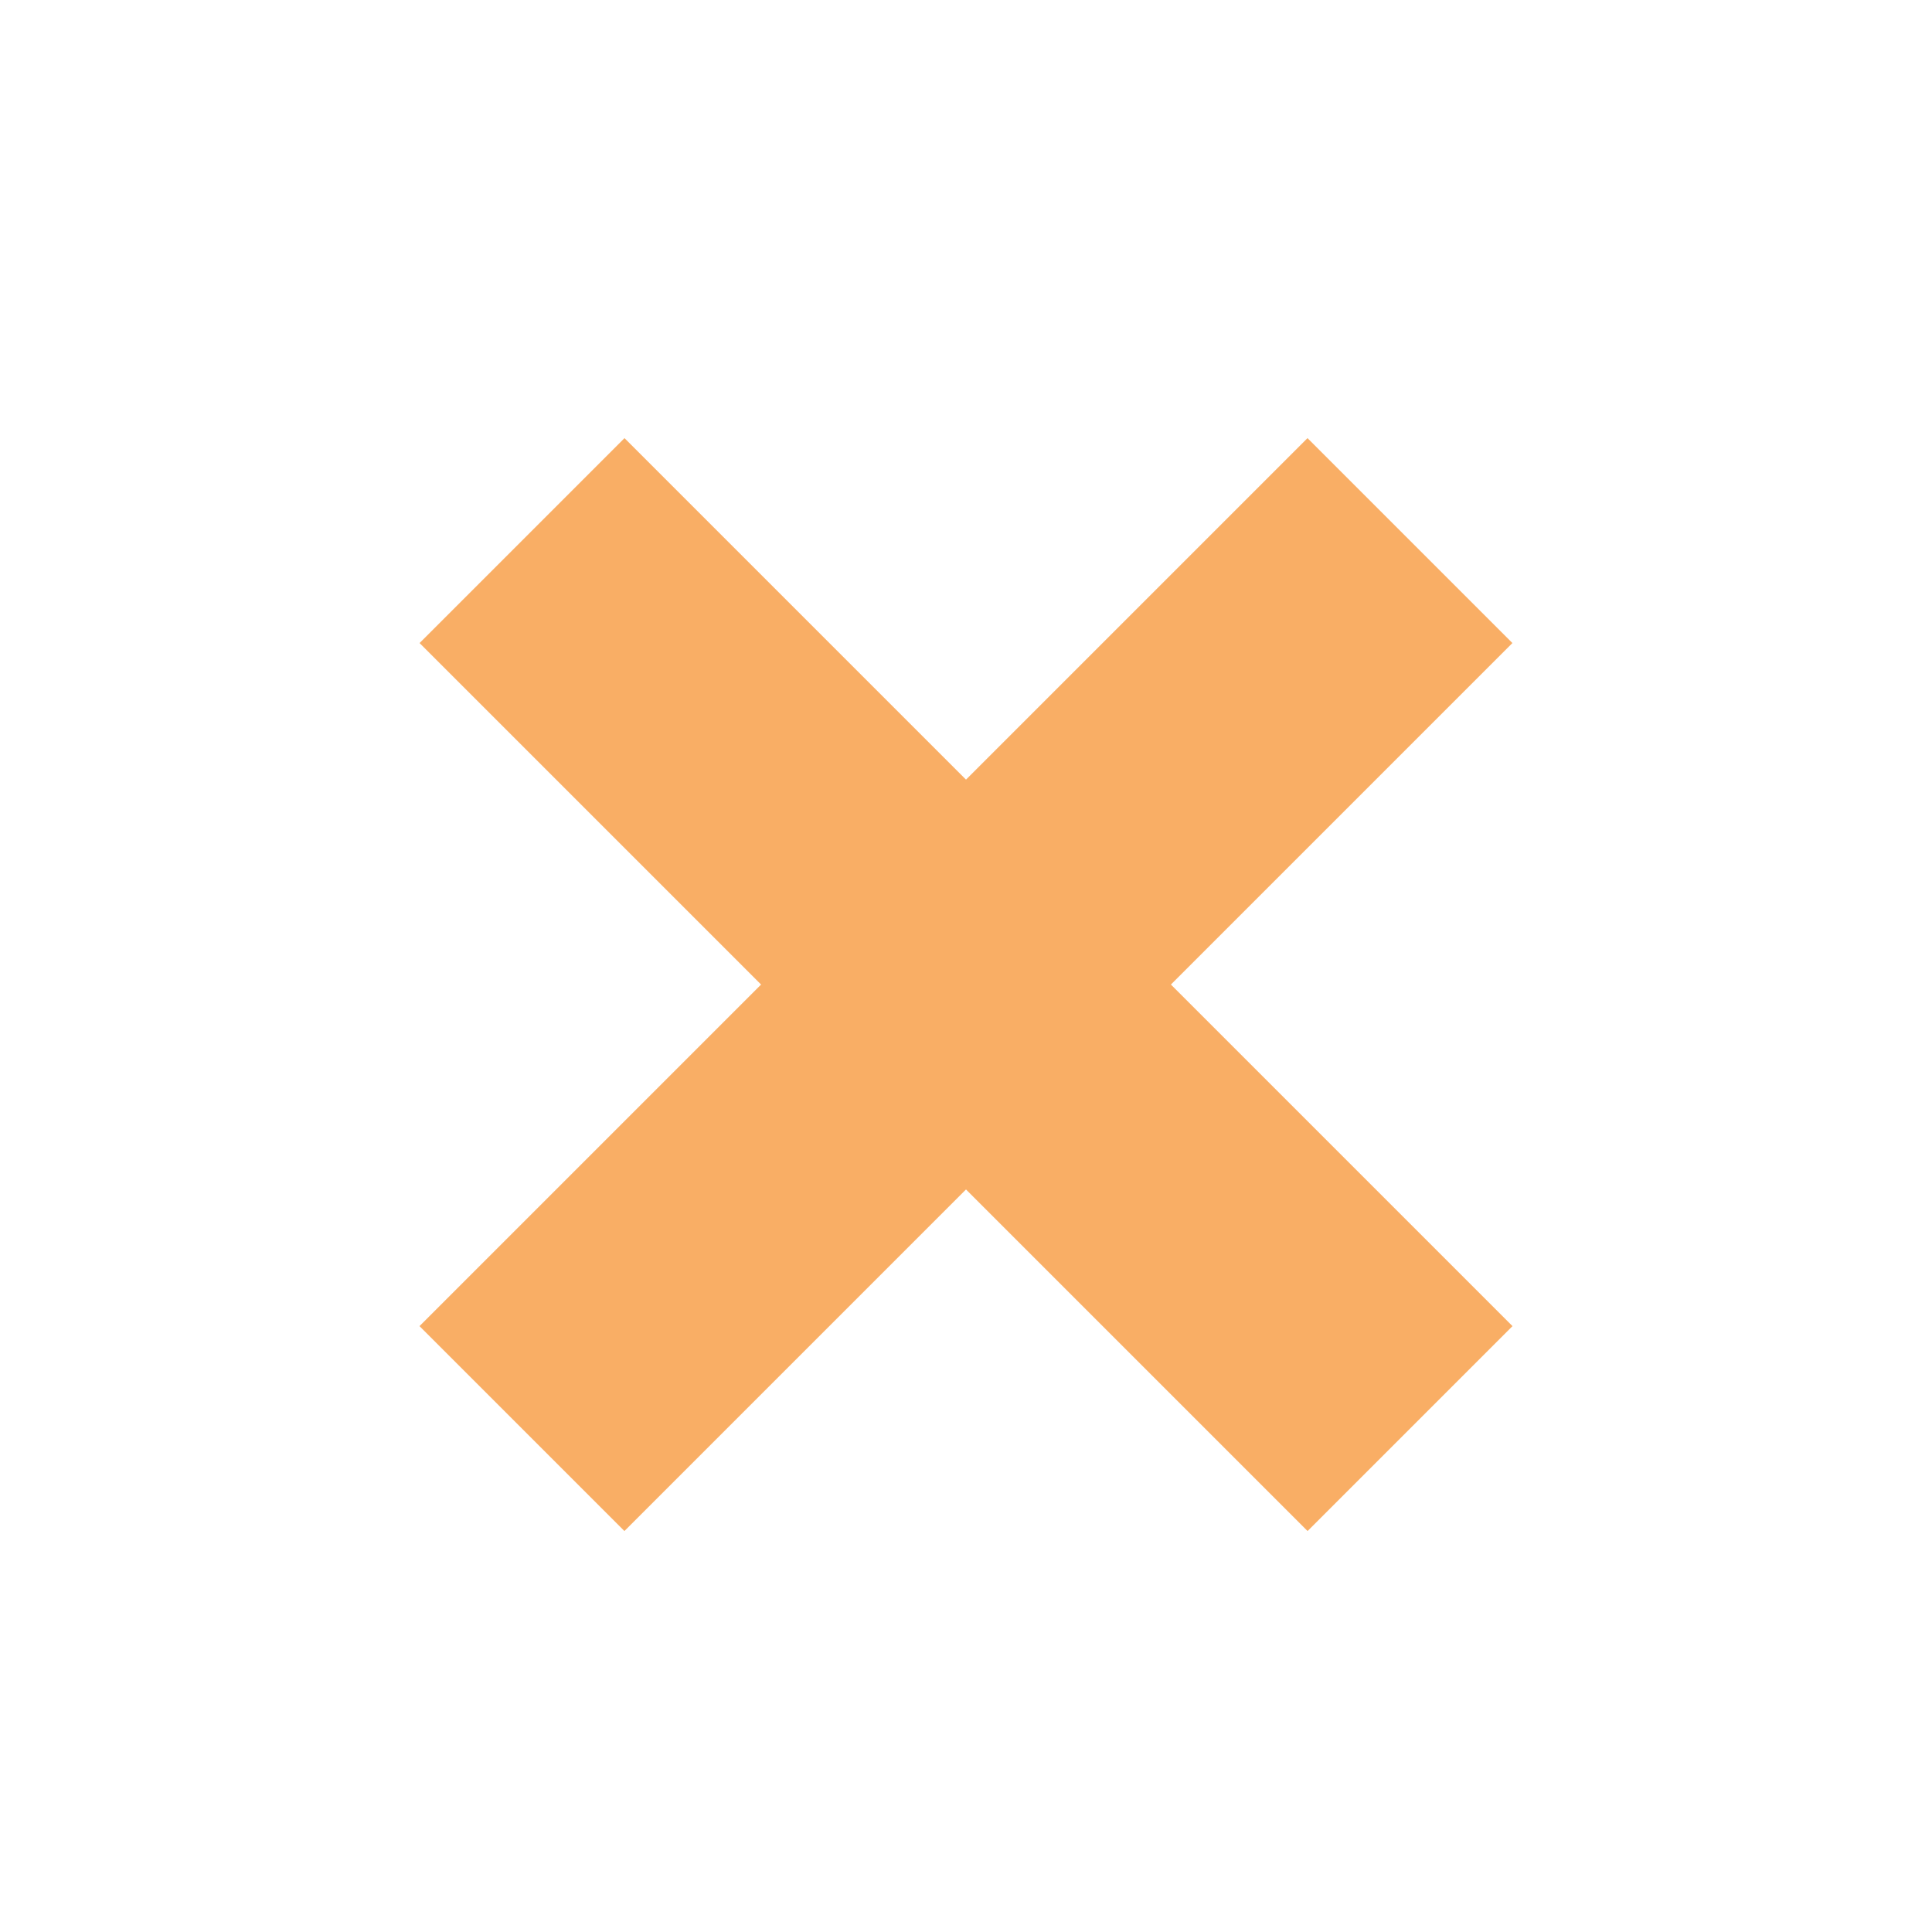
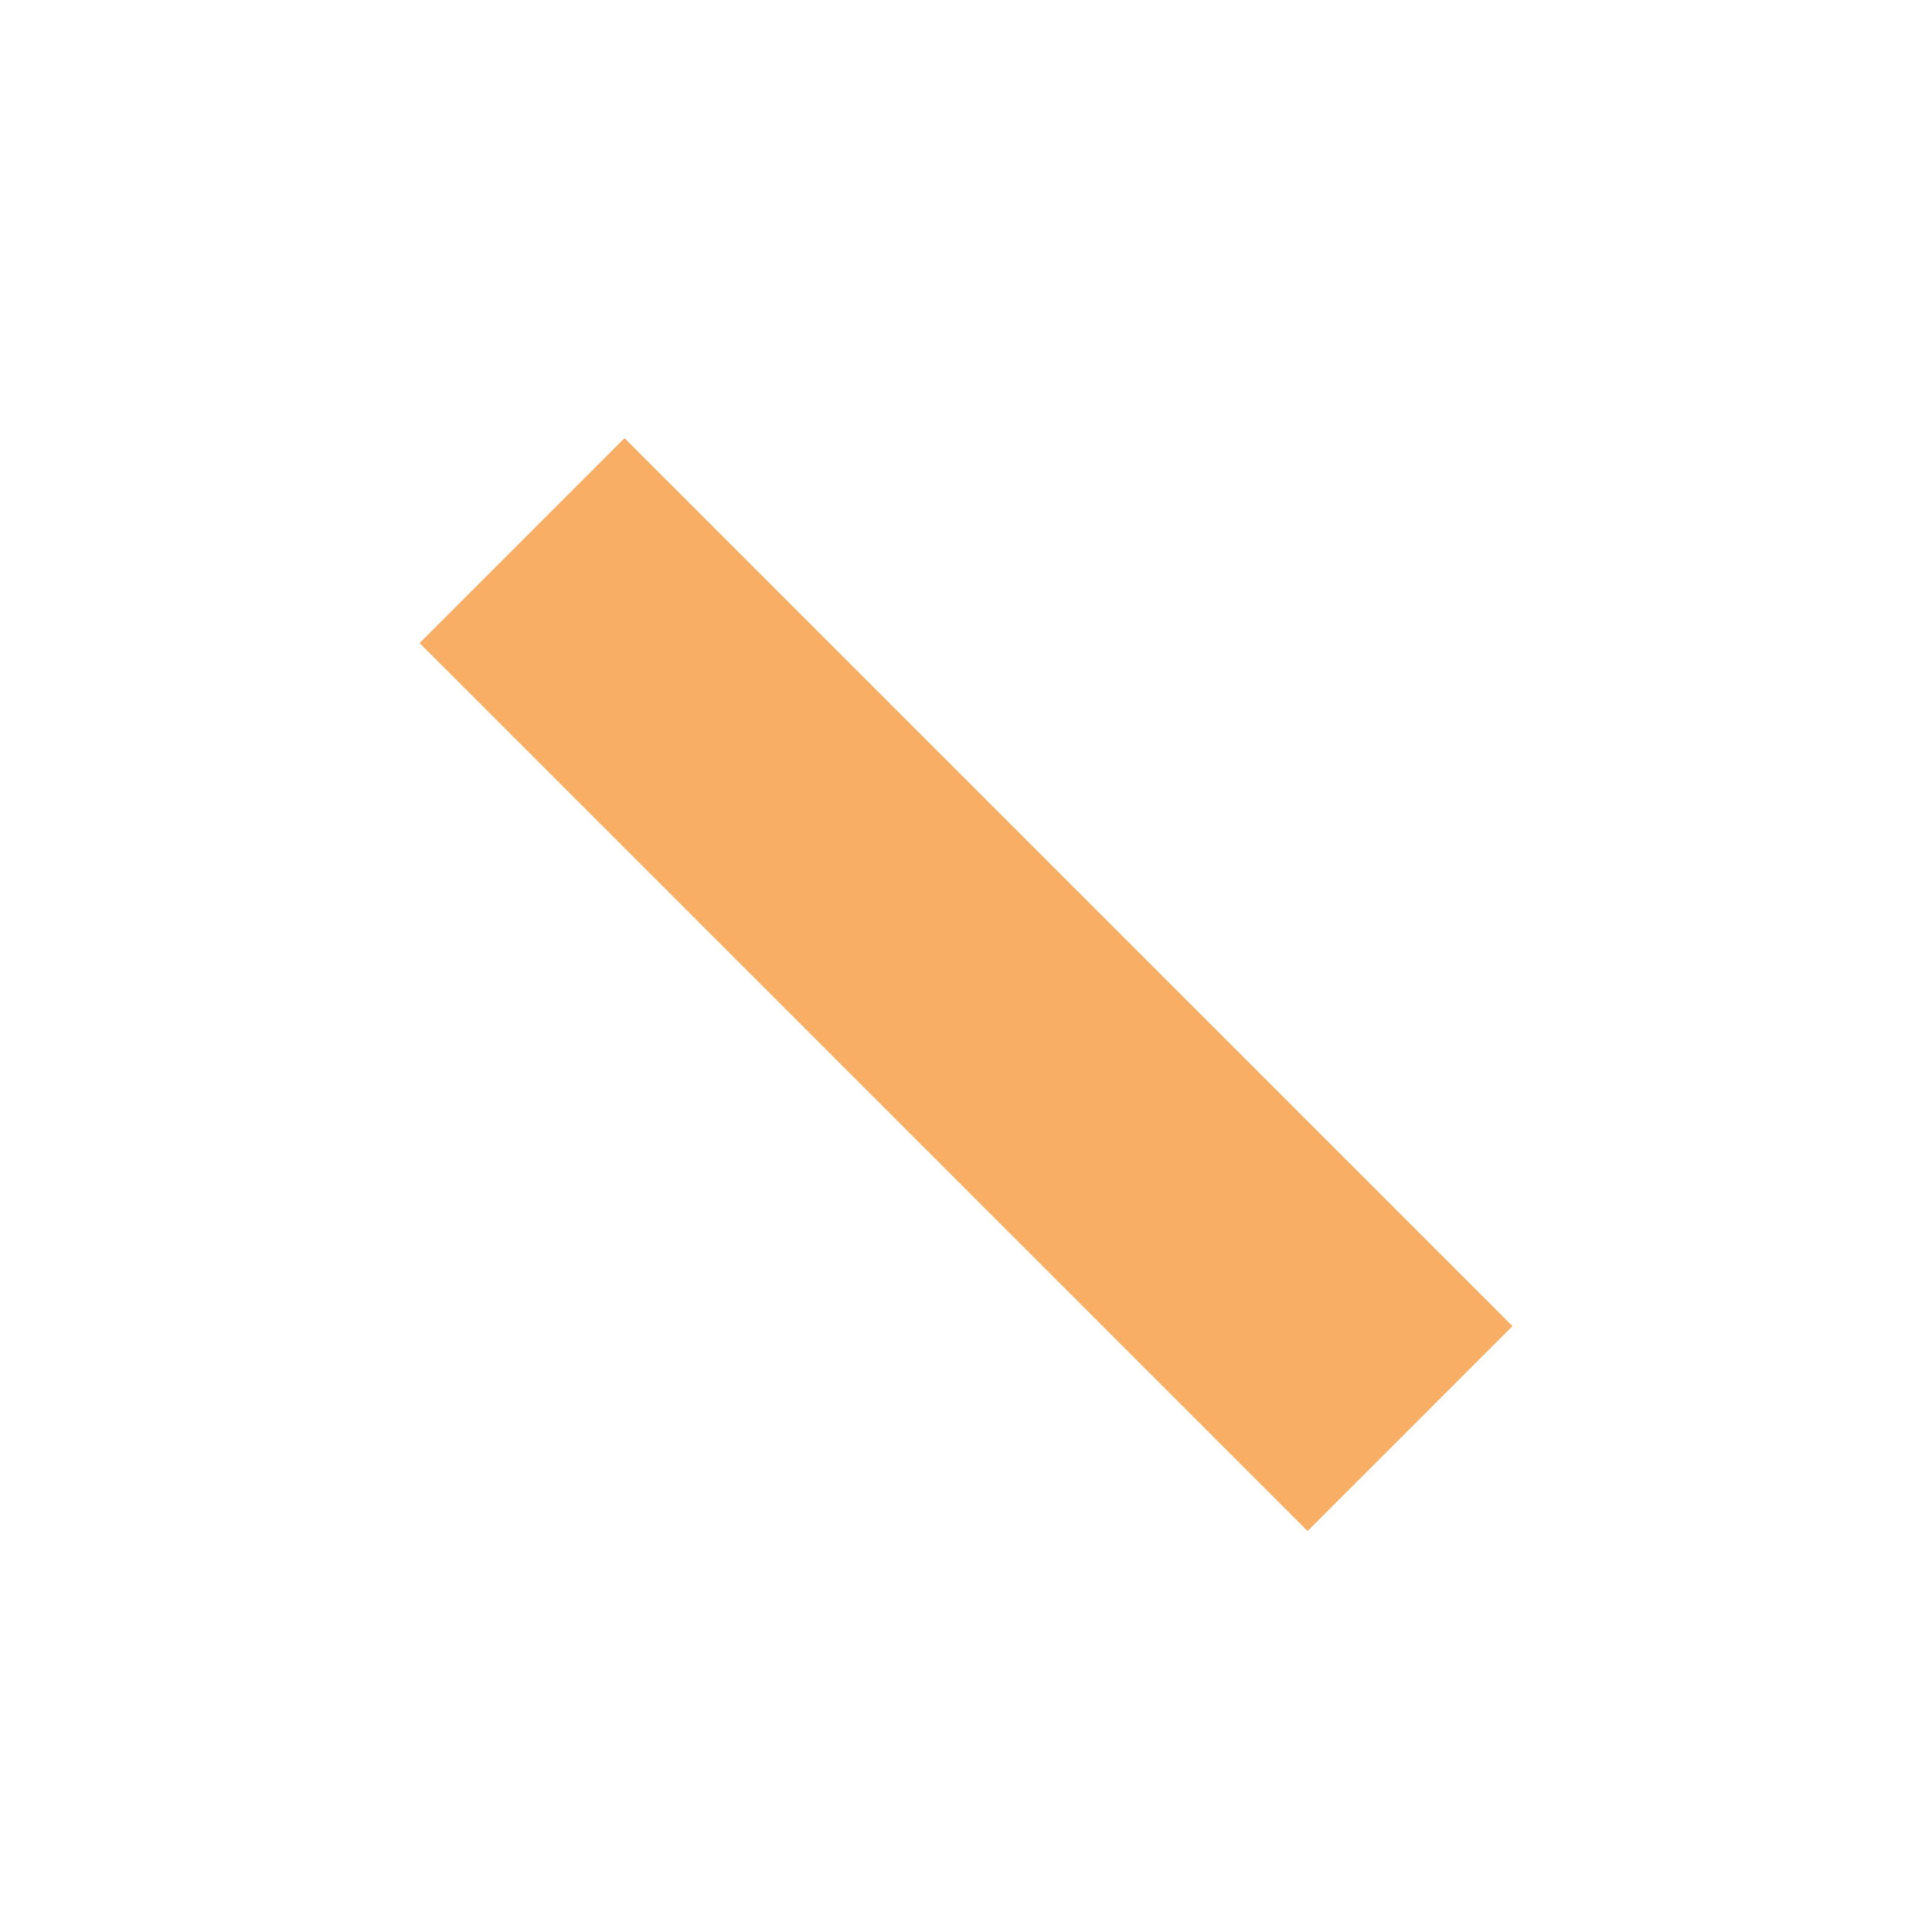
<svg xmlns="http://www.w3.org/2000/svg" width="50" height="50" viewBox="0 0 50 50" fill="none">
  <rect x="16.162" y="11.339" width="32.5" height="7.5" transform="rotate(45 16.162 11.339)" fill="#F9AE65" />
-   <rect x="39.141" y="16.642" width="32.5" height="7.5" transform="rotate(135 39.141 16.642)" fill="#F9AE65" />
</svg>